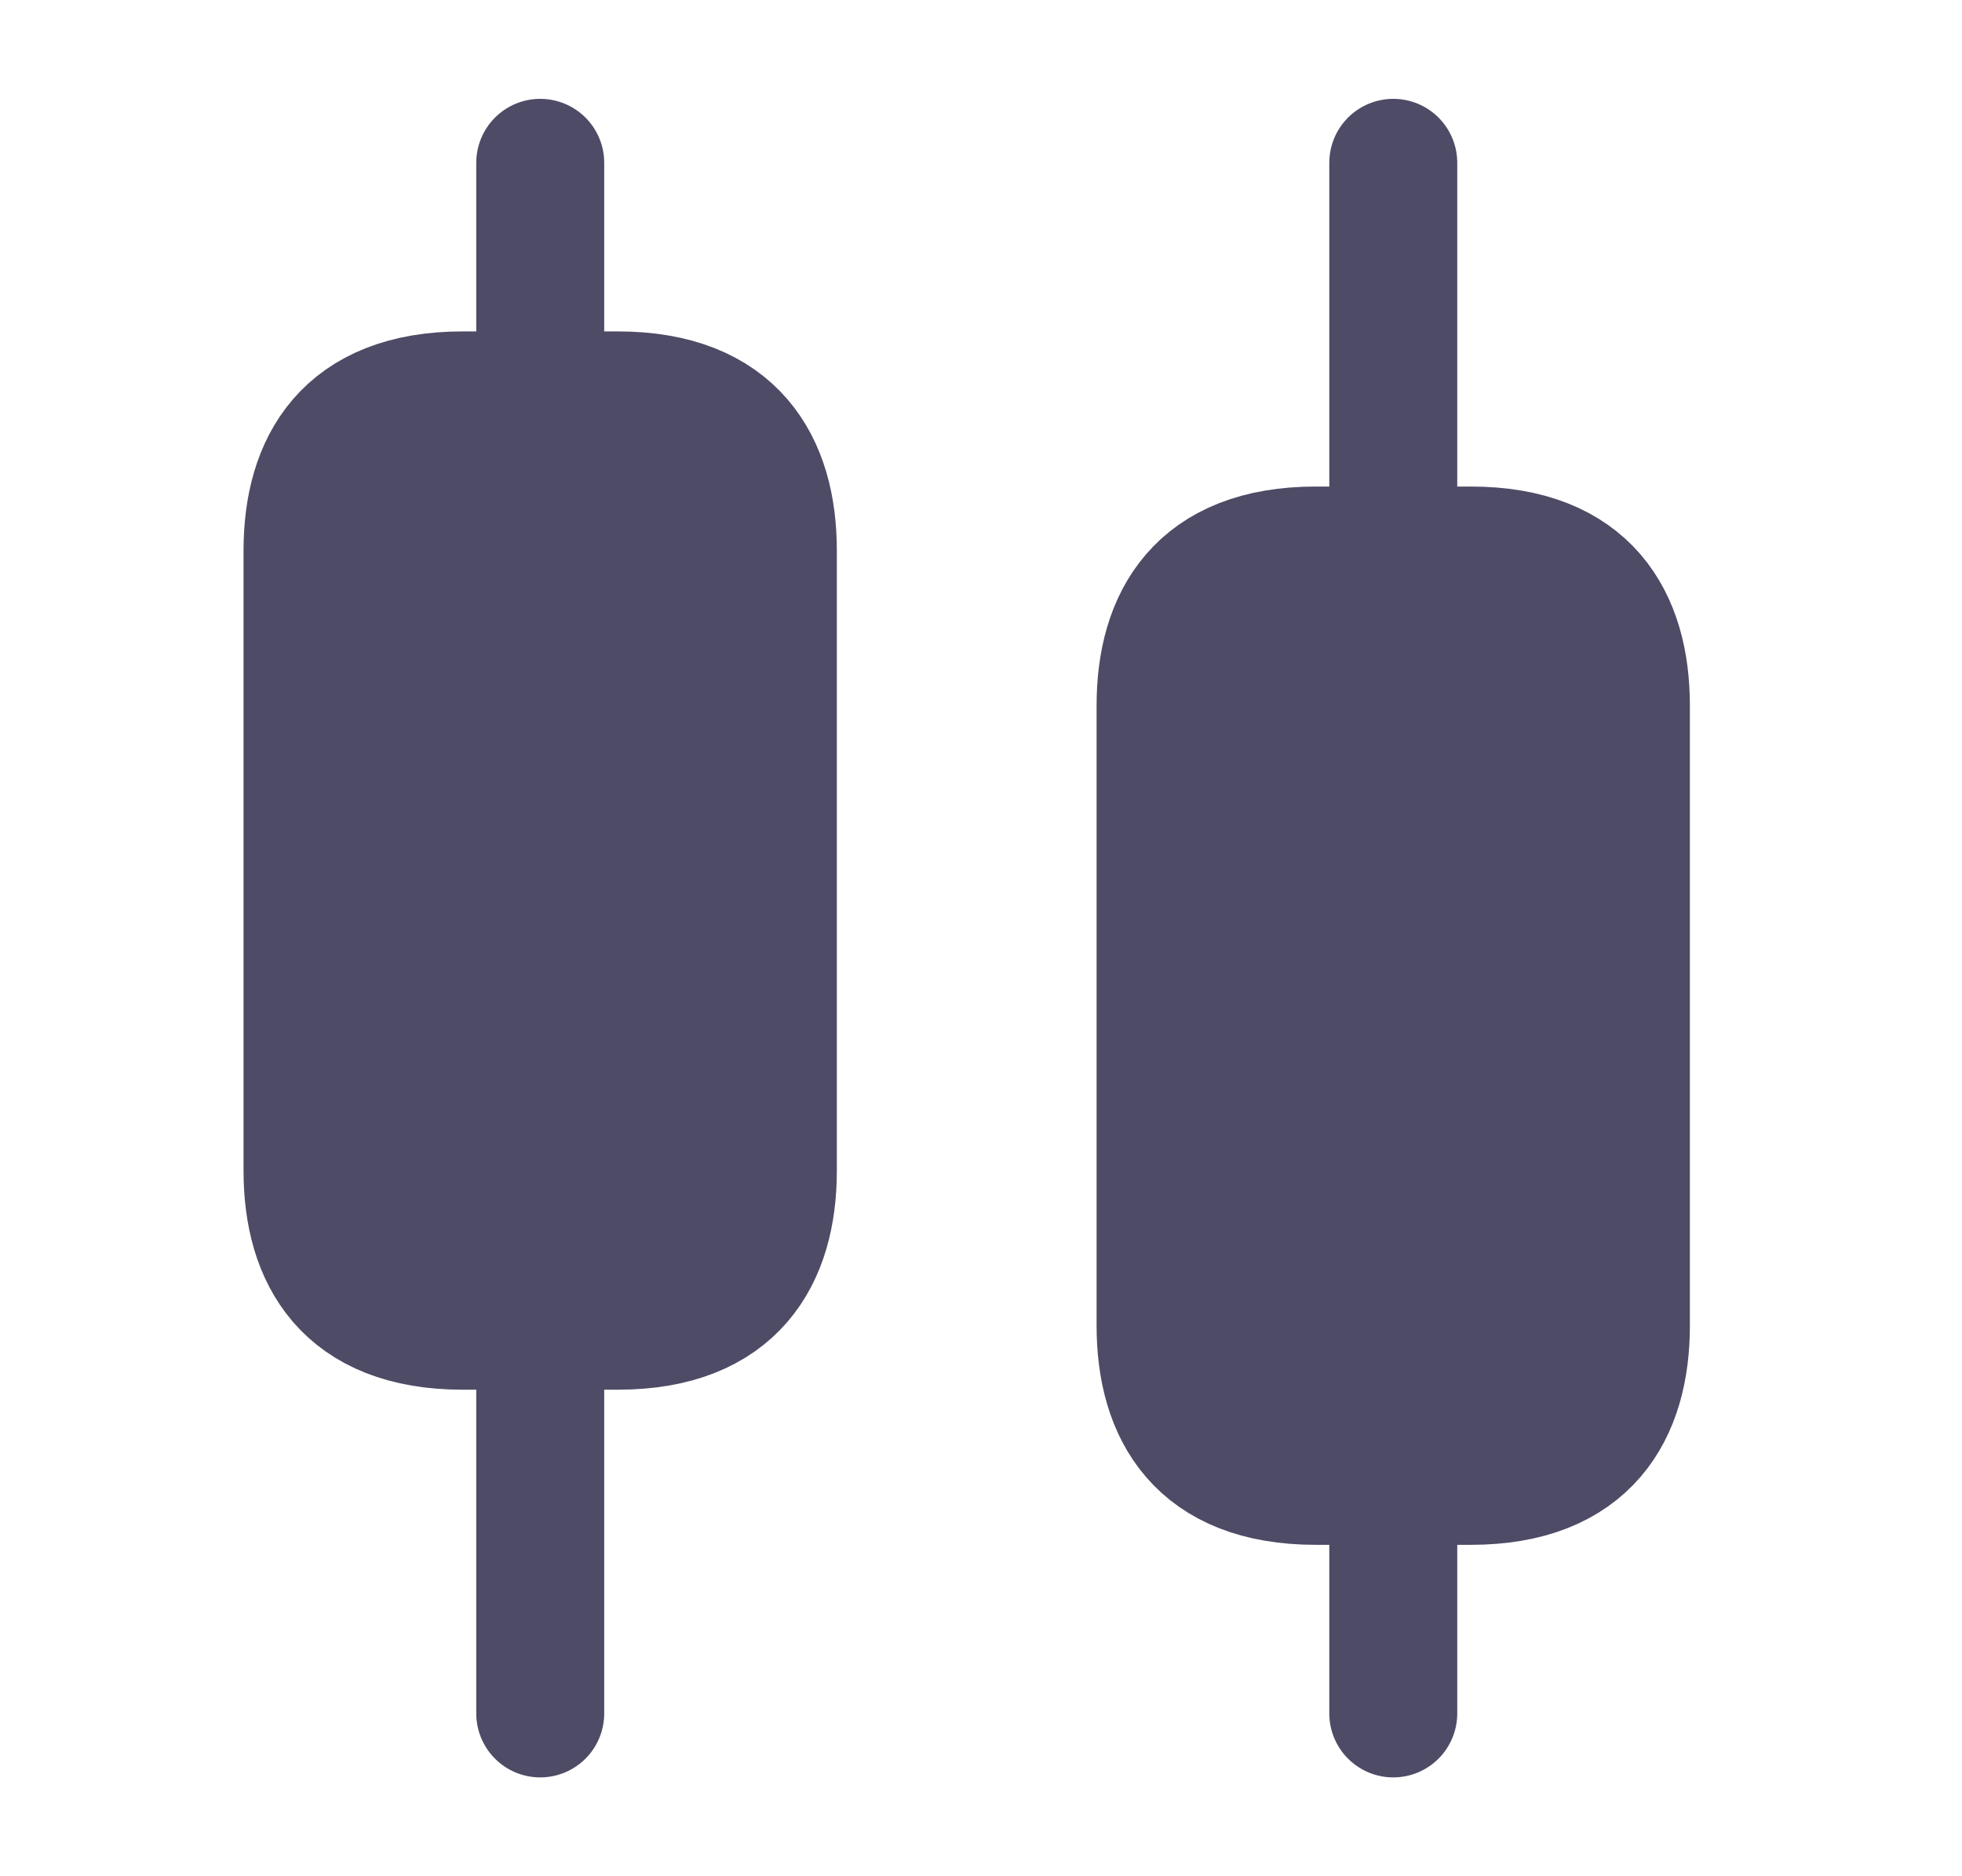
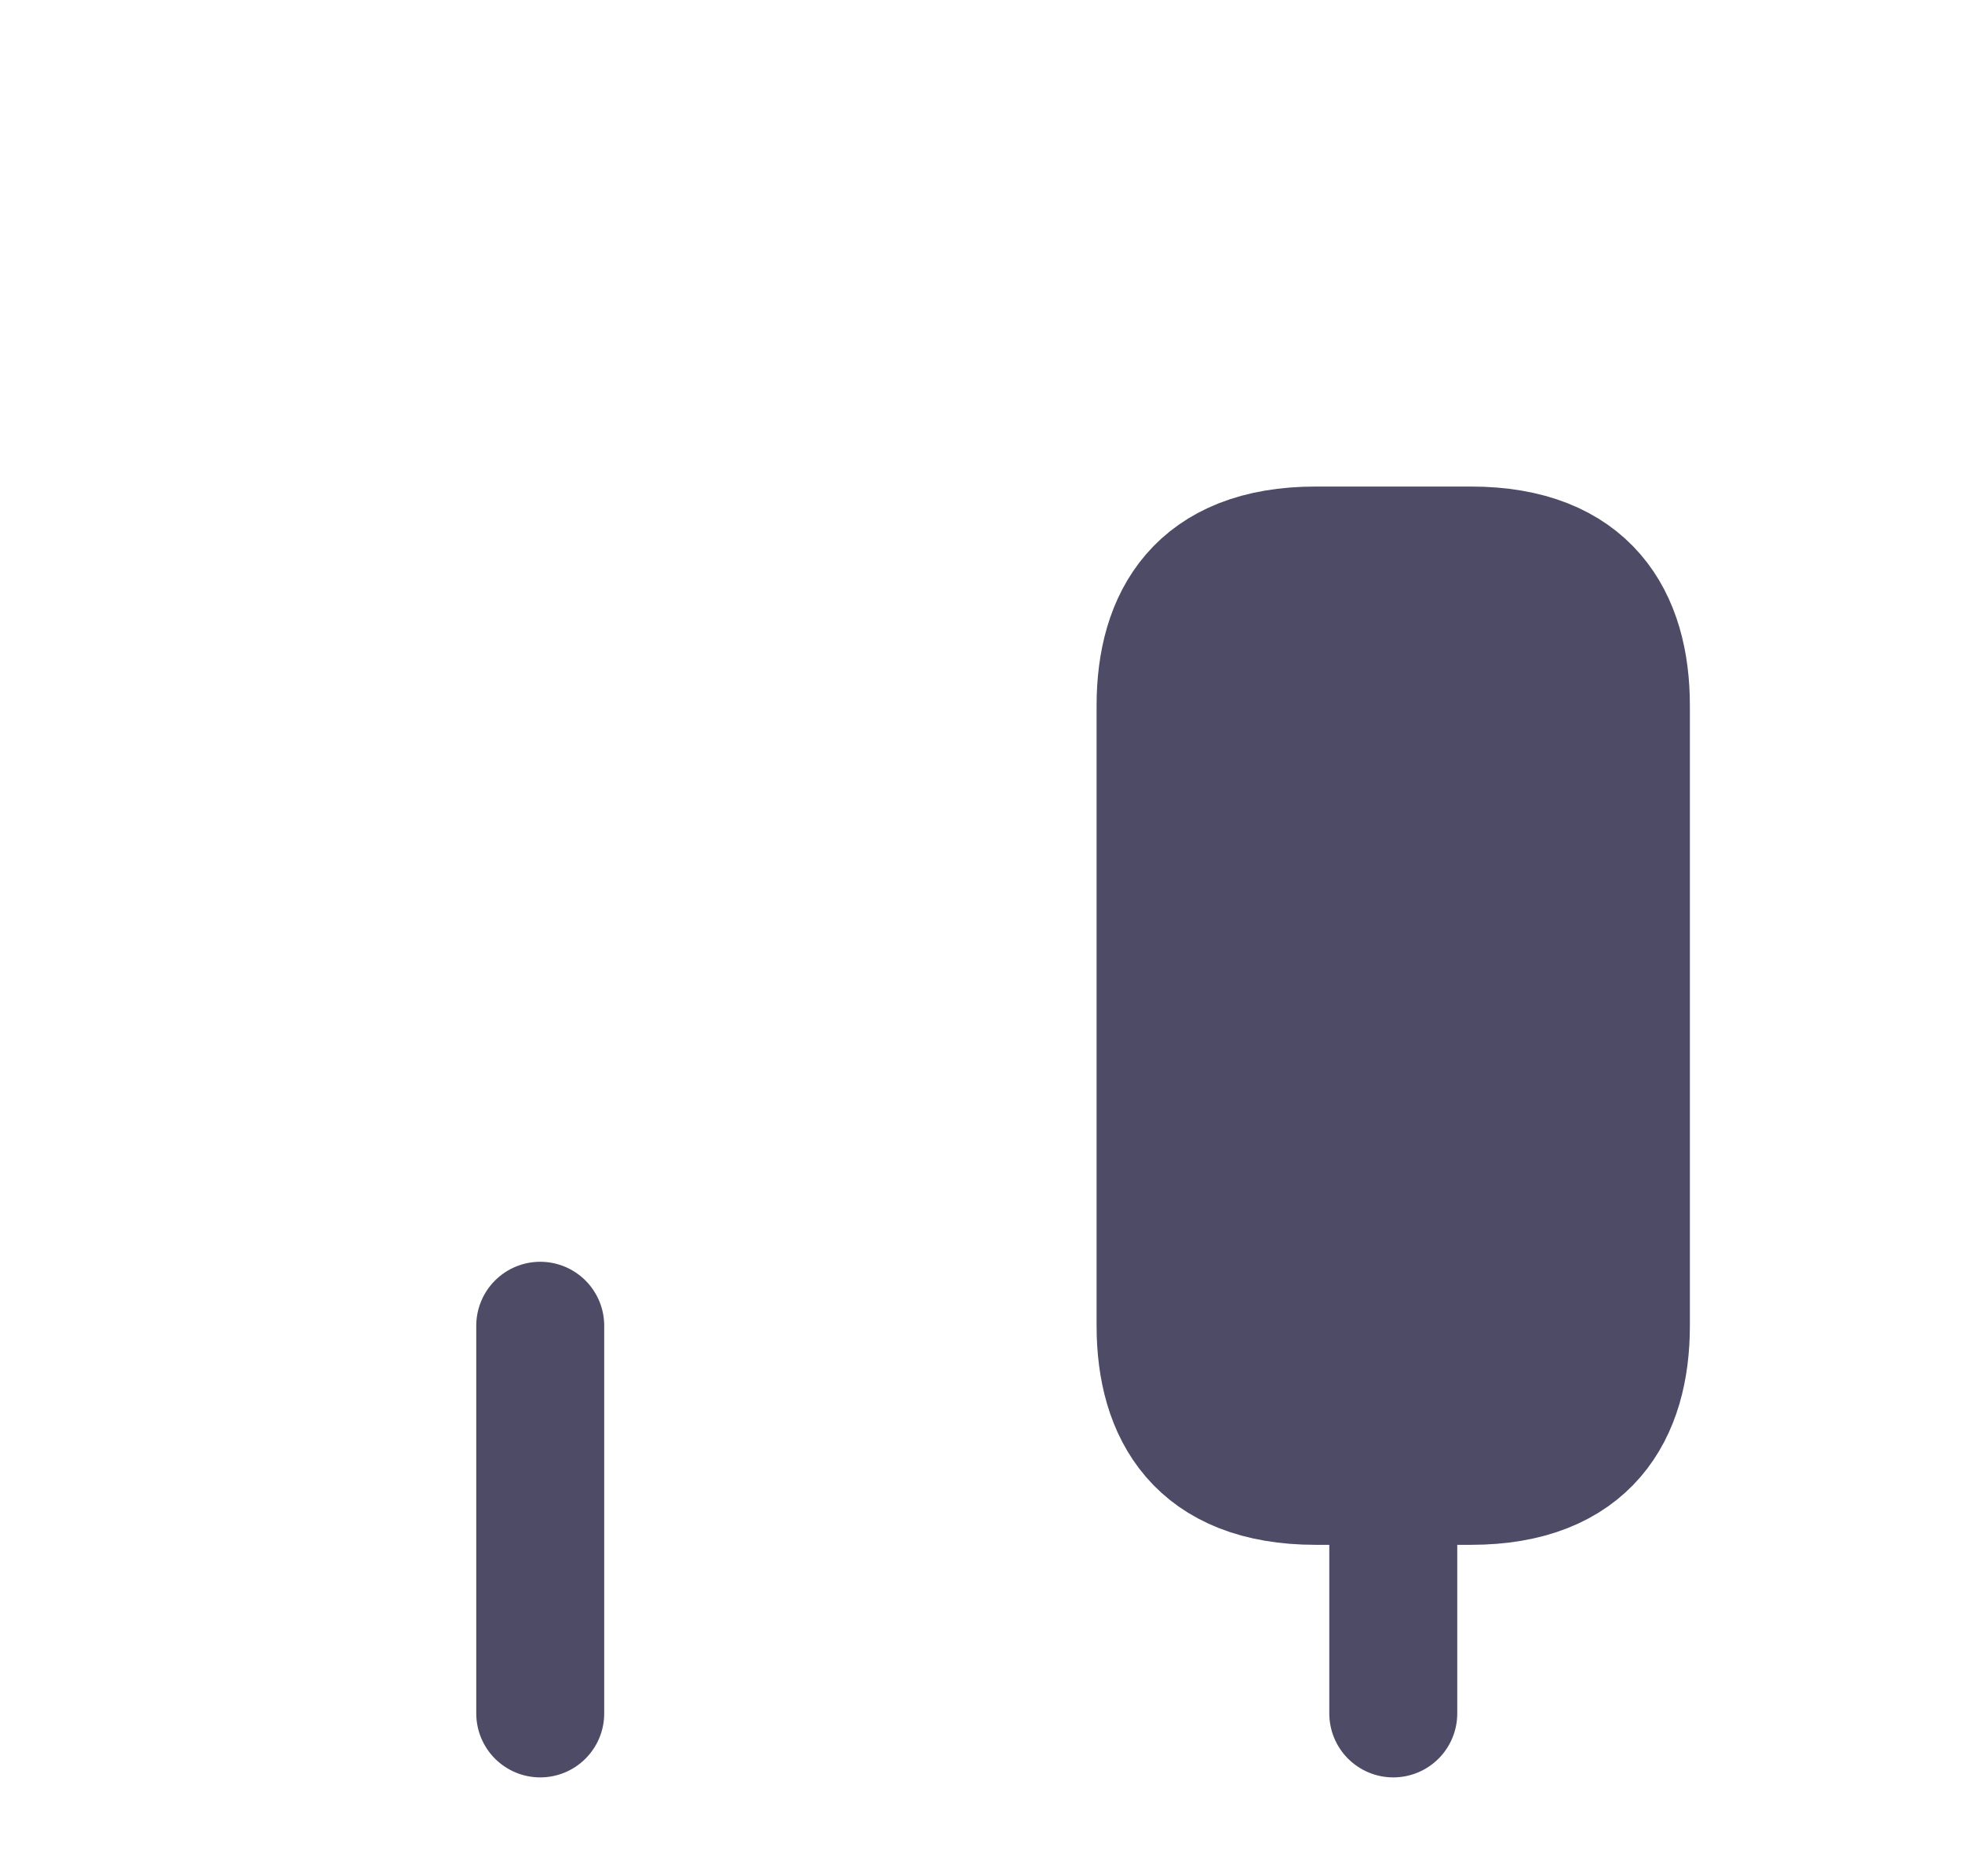
<svg xmlns="http://www.w3.org/2000/svg" width="23" height="22" viewBox="0 0 23 22" fill="none">
  <path d="M6.333 20.091V15.545" stroke="#4E4B66" stroke-width="1.5" stroke-miterlimit="10" stroke-linecap="round" stroke-linejoin="round" />
-   <path d="M6.333 4.636V1.909" stroke="#4E4B66" stroke-width="1.5" stroke-miterlimit="10" stroke-linecap="round" stroke-linejoin="round" />
  <path d="M16.333 20.091V17.364" stroke="#4E4B66" stroke-width="1.5" stroke-miterlimit="10" stroke-linecap="round" stroke-linejoin="round" />
-   <path d="M16.333 6.455V1.909" stroke="#4E4B66" stroke-width="1.5" stroke-miterlimit="10" stroke-linecap="round" stroke-linejoin="round" />
-   <path d="M9.06 6.455V13.727C9.06 14.727 8.605 15.545 7.242 15.545H5.424C4.06 15.545 3.605 14.727 3.605 13.727V6.455C3.605 5.455 4.06 4.636 5.424 4.636H7.242C8.605 4.636 9.06 5.455 9.06 6.455Z" fill="#4E4B66" stroke="#4E4B66" stroke-width="1.5" stroke-miterlimit="10" stroke-linecap="round" stroke-linejoin="round" />
  <path d="M19.06 8.273V15.545C19.06 16.545 18.605 17.364 17.242 17.364H15.424C14.06 17.364 13.605 16.545 13.605 15.545V8.273C13.605 7.273 14.06 6.455 15.424 6.455H17.242C18.605 6.455 19.06 7.273 19.06 8.273Z" fill="#4E4B66" stroke="#4E4B66" stroke-width="1.5" stroke-miterlimit="10" stroke-linecap="round" stroke-linejoin="round" />
</svg>